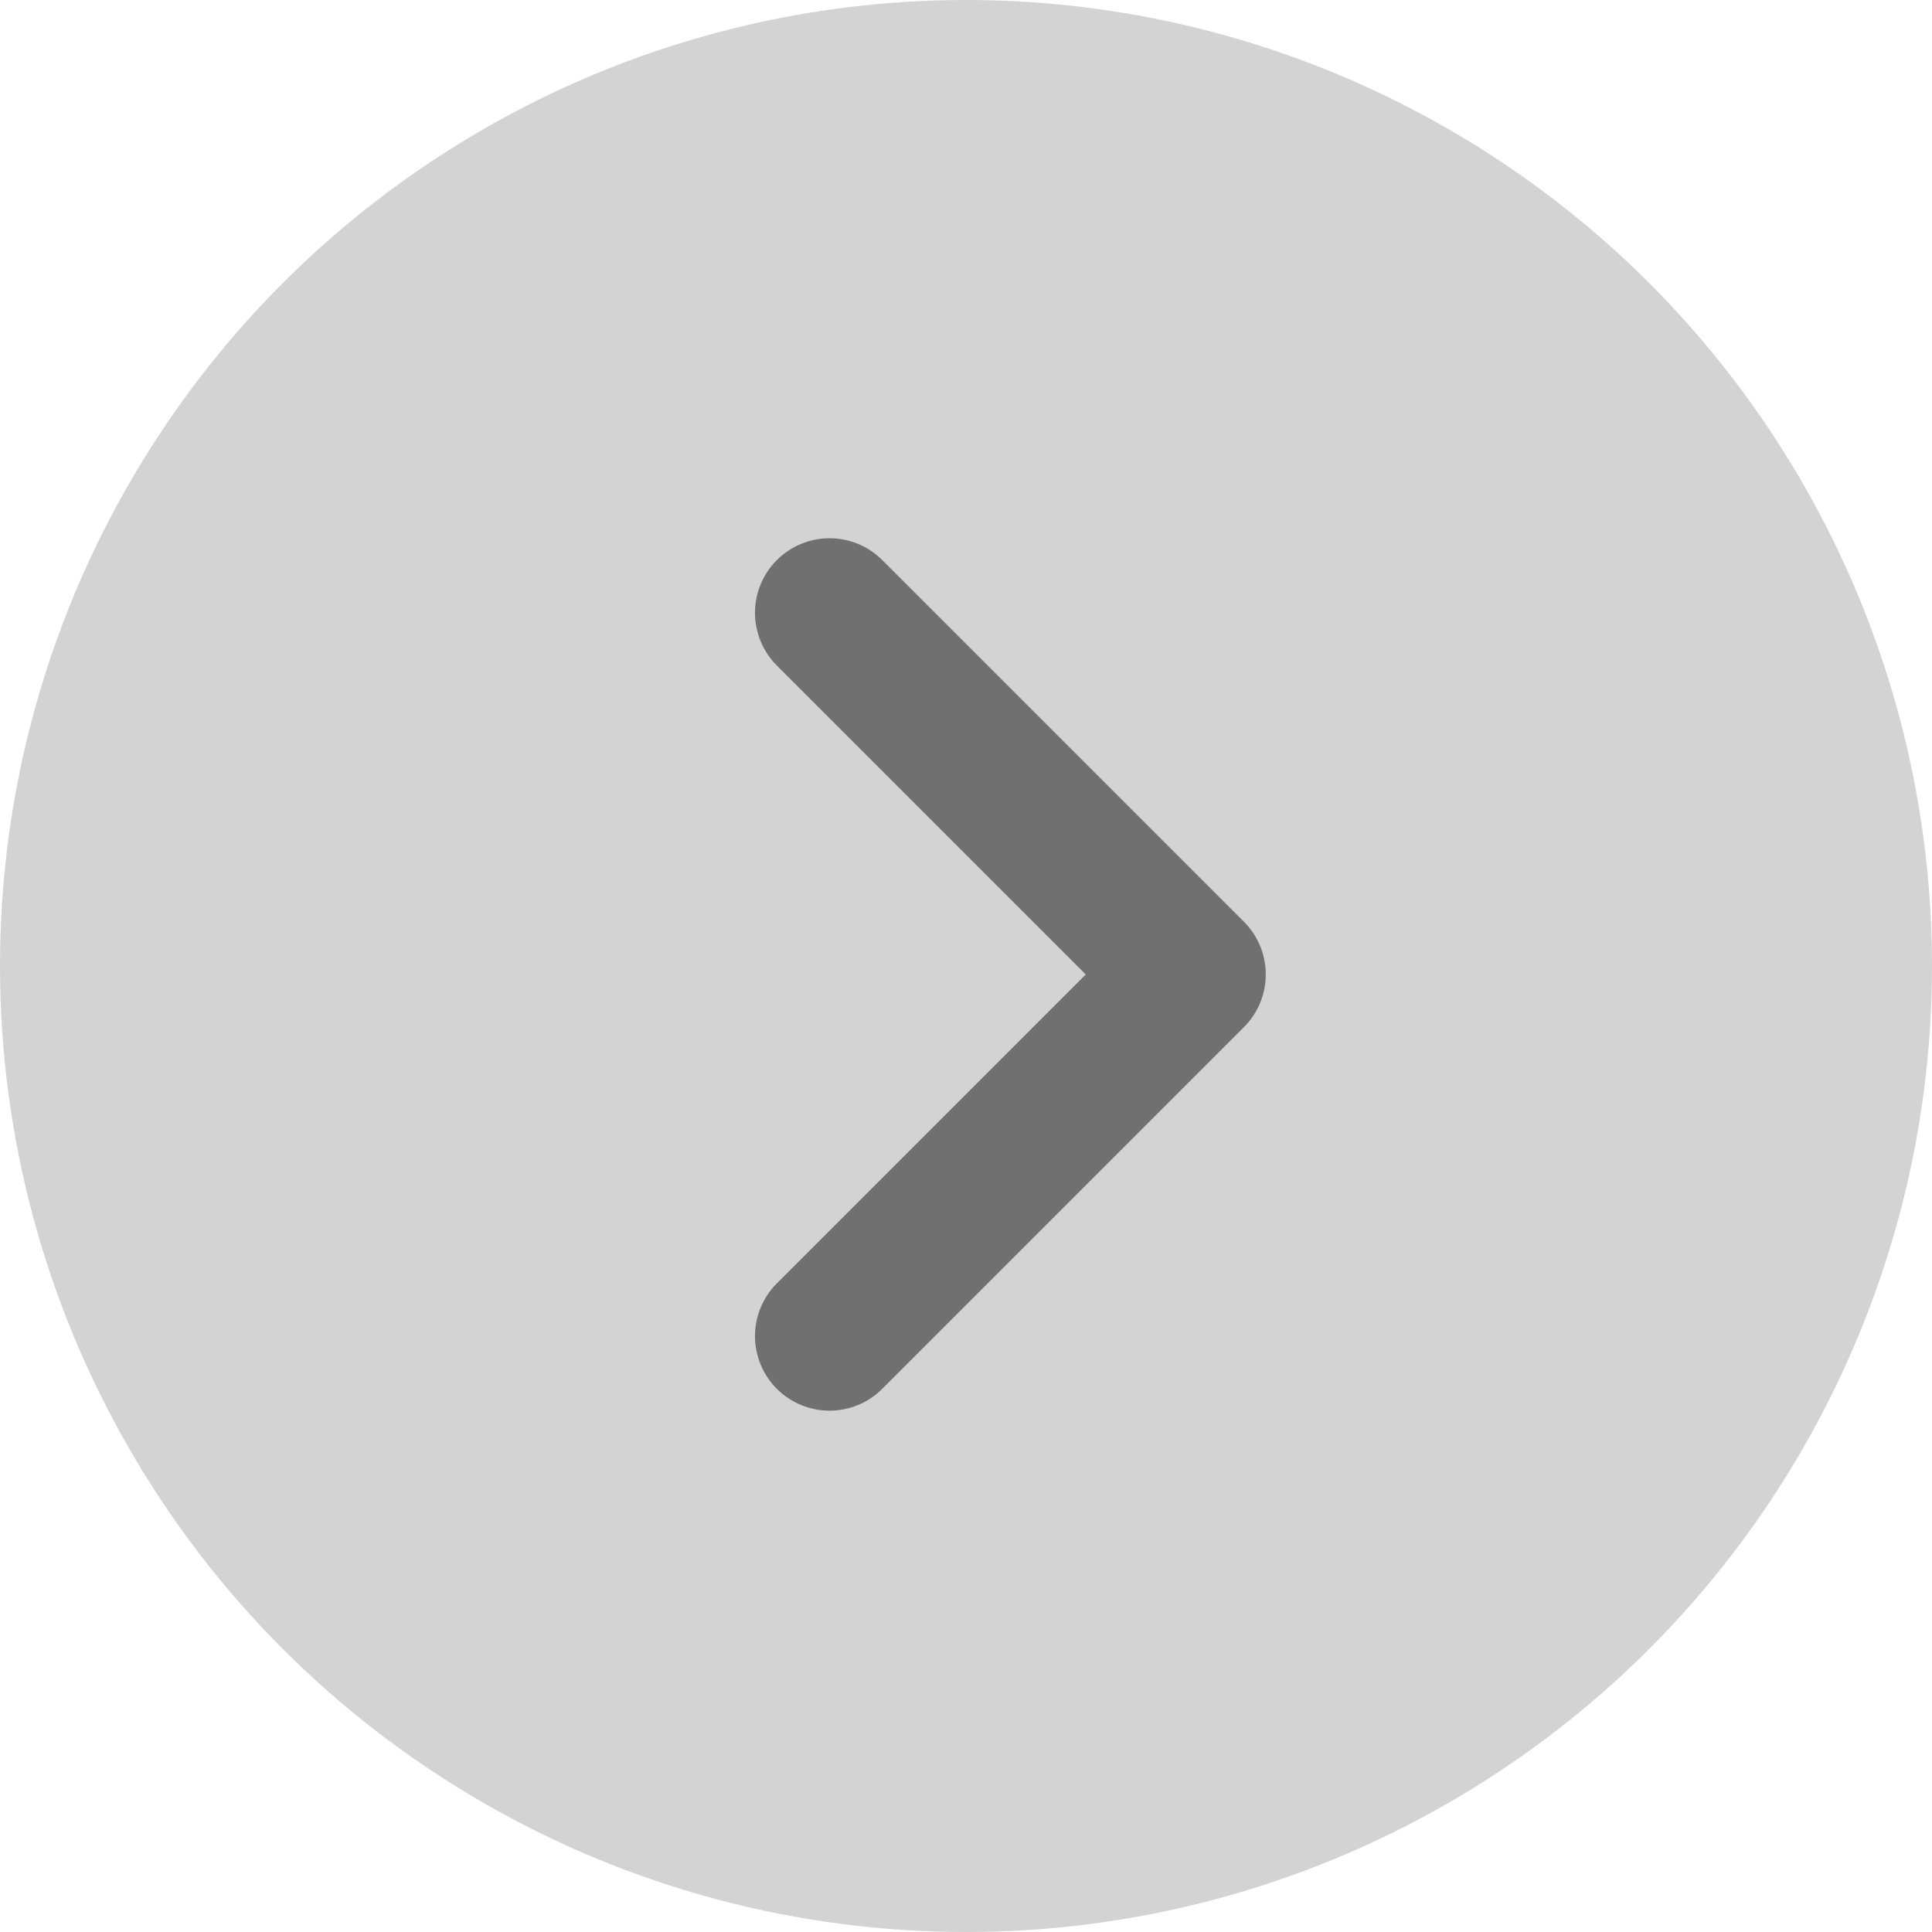
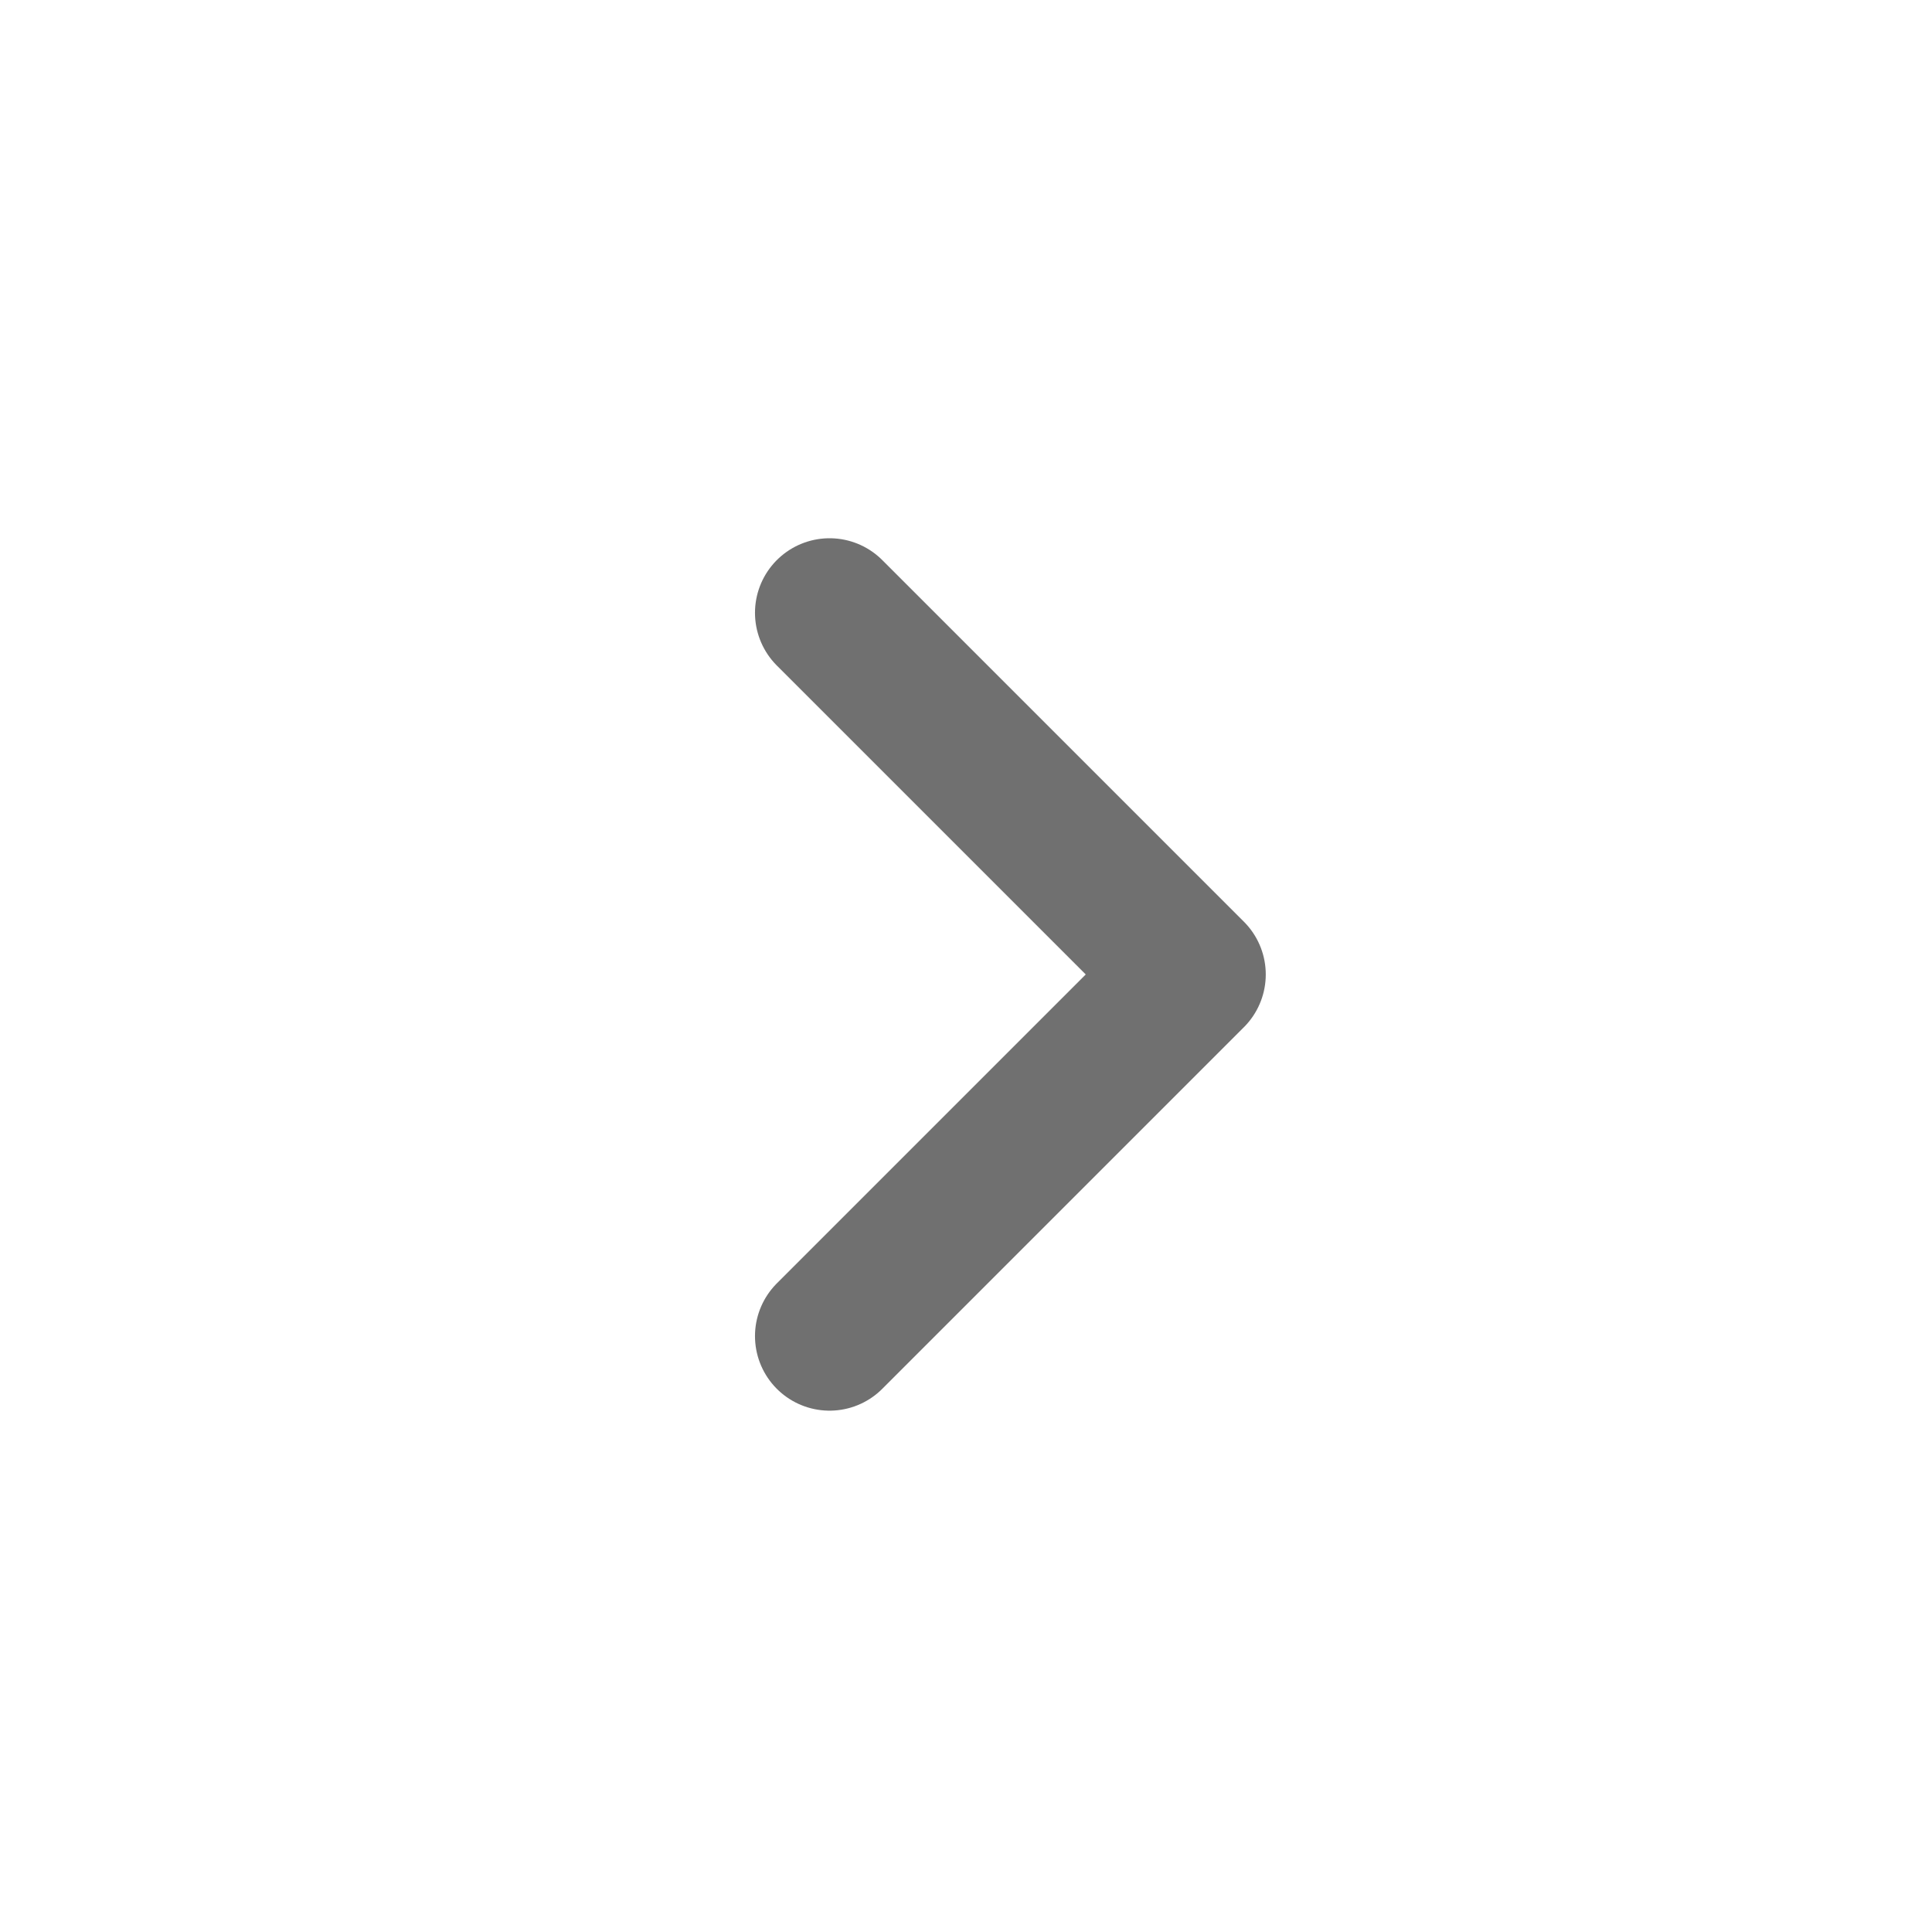
<svg xmlns="http://www.w3.org/2000/svg" id="Layer_1" width="32" height="32" viewBox="0 0 32 32">
  <defs>
    <style>.cls-1{fill:none;stroke:#707070;stroke-linecap:round;stroke-linejoin:round;stroke-width:2.47px;}.cls-2{fill:#d3d3d3;}</style>
  </defs>
-   <circle class="cls-2" cx="16" cy="16" r="16" />
  <polyline class="cls-1" points="13.74 22.13 19.73 16.14 13.74 10.15" />
</svg>